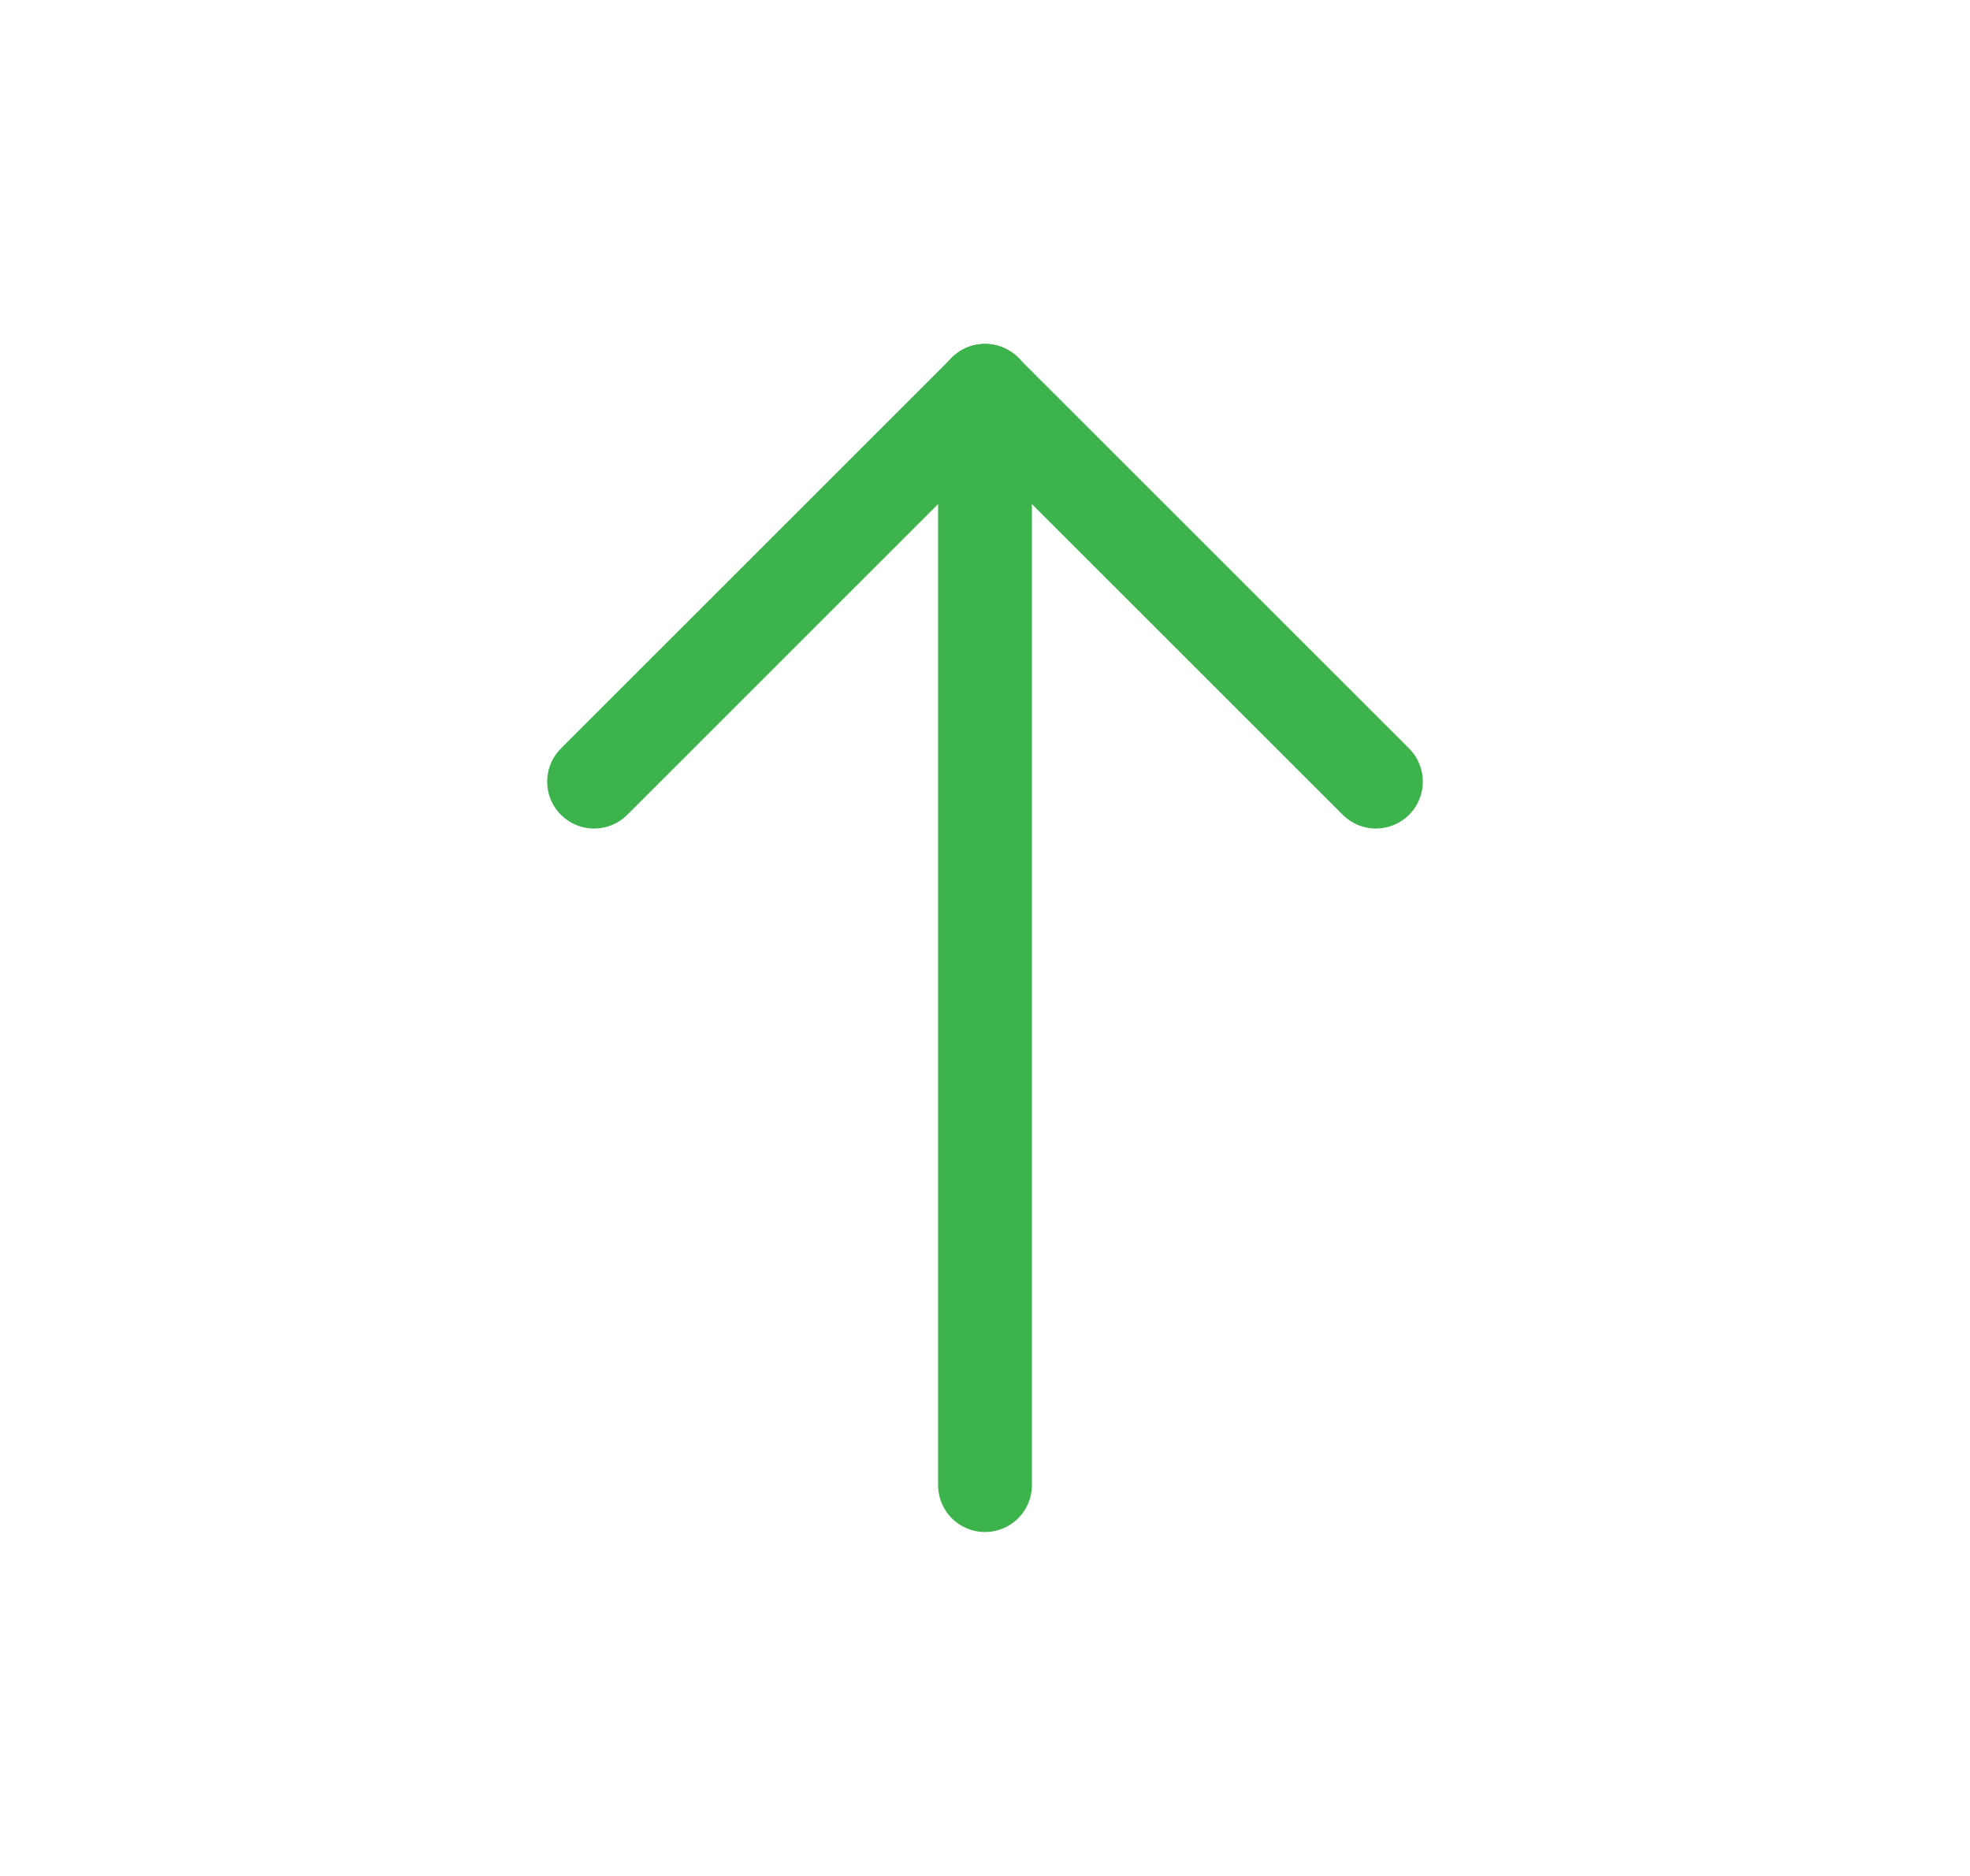
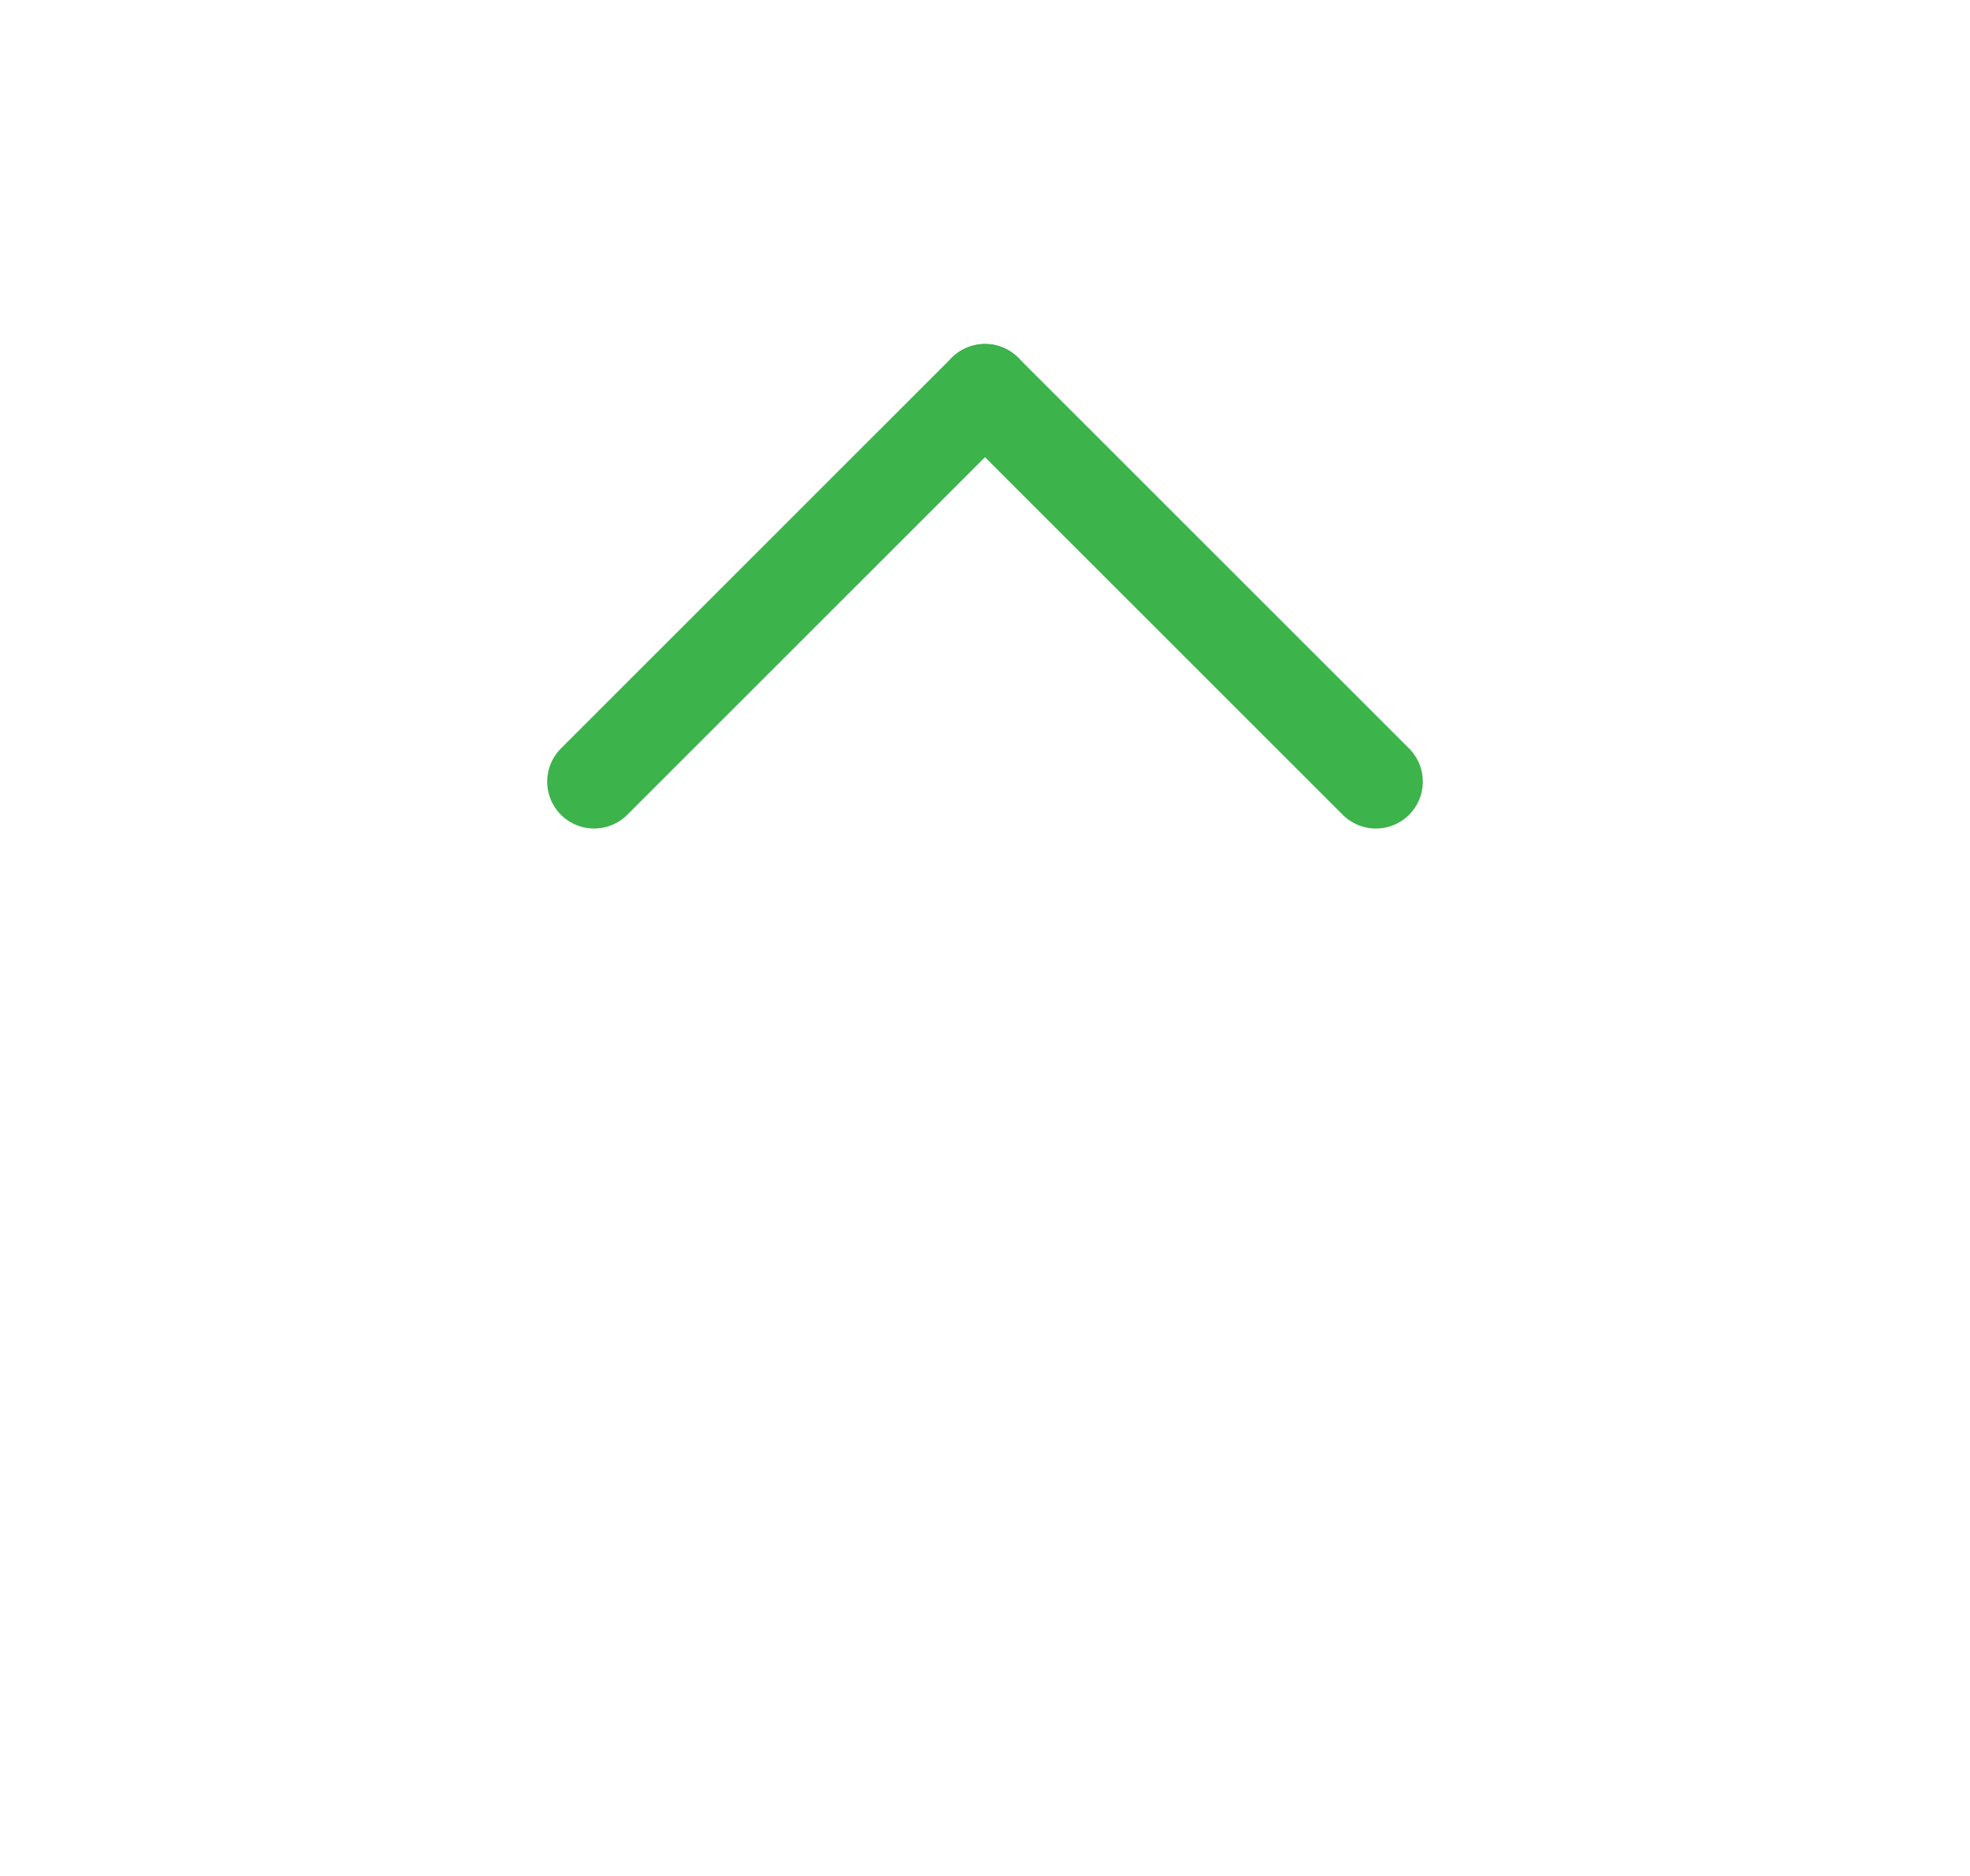
<svg xmlns="http://www.w3.org/2000/svg" width="21" height="20" viewBox="0 0 21 20" fill="none">
  <g id="Group">
    <g id="Group_2">
-       <path id="Vector" d="M10.5 4.167L10.5 15.833" stroke="#3CB34B" stroke-linecap="round" stroke-linejoin="round" />
      <path id="Vector_2" d="M14.667 8.333L10.5 4.167" stroke="#3CB34B" stroke-linecap="round" stroke-linejoin="round" />
      <path id="Vector_3" d="M6.333 8.333L10.5 4.167" stroke="#3CB34B" stroke-linecap="round" stroke-linejoin="round" />
    </g>
  </g>
</svg>